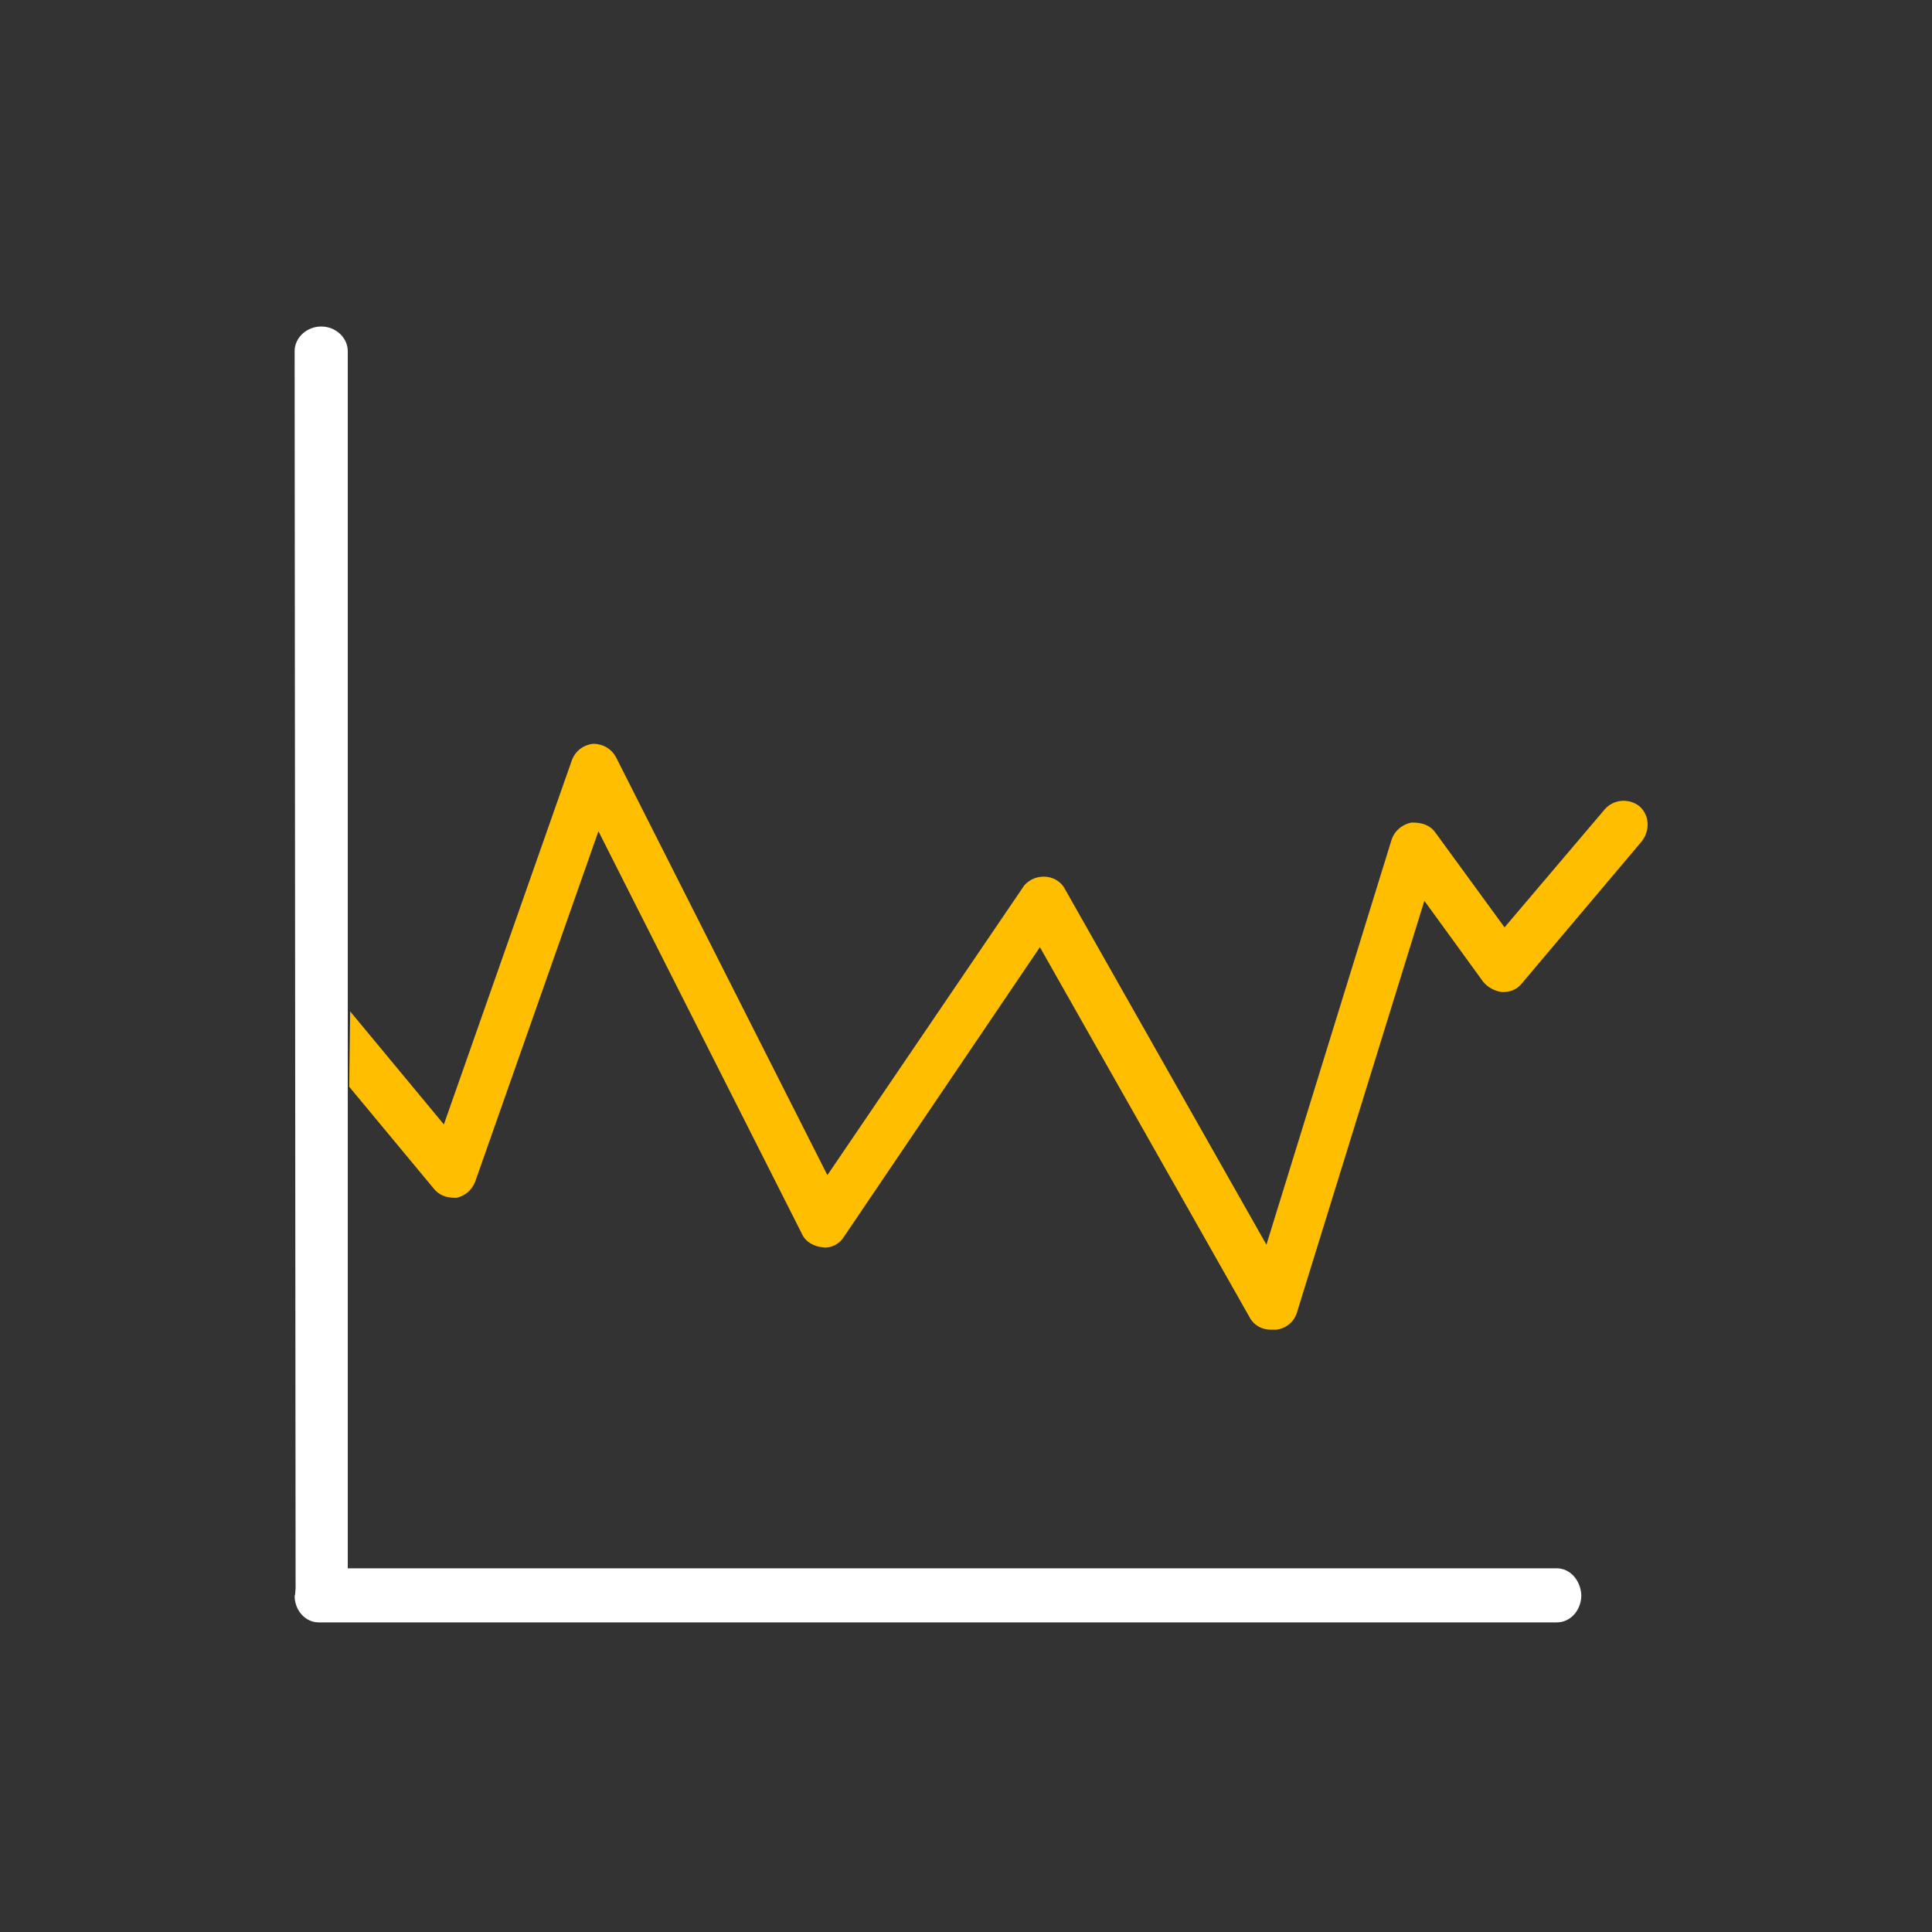
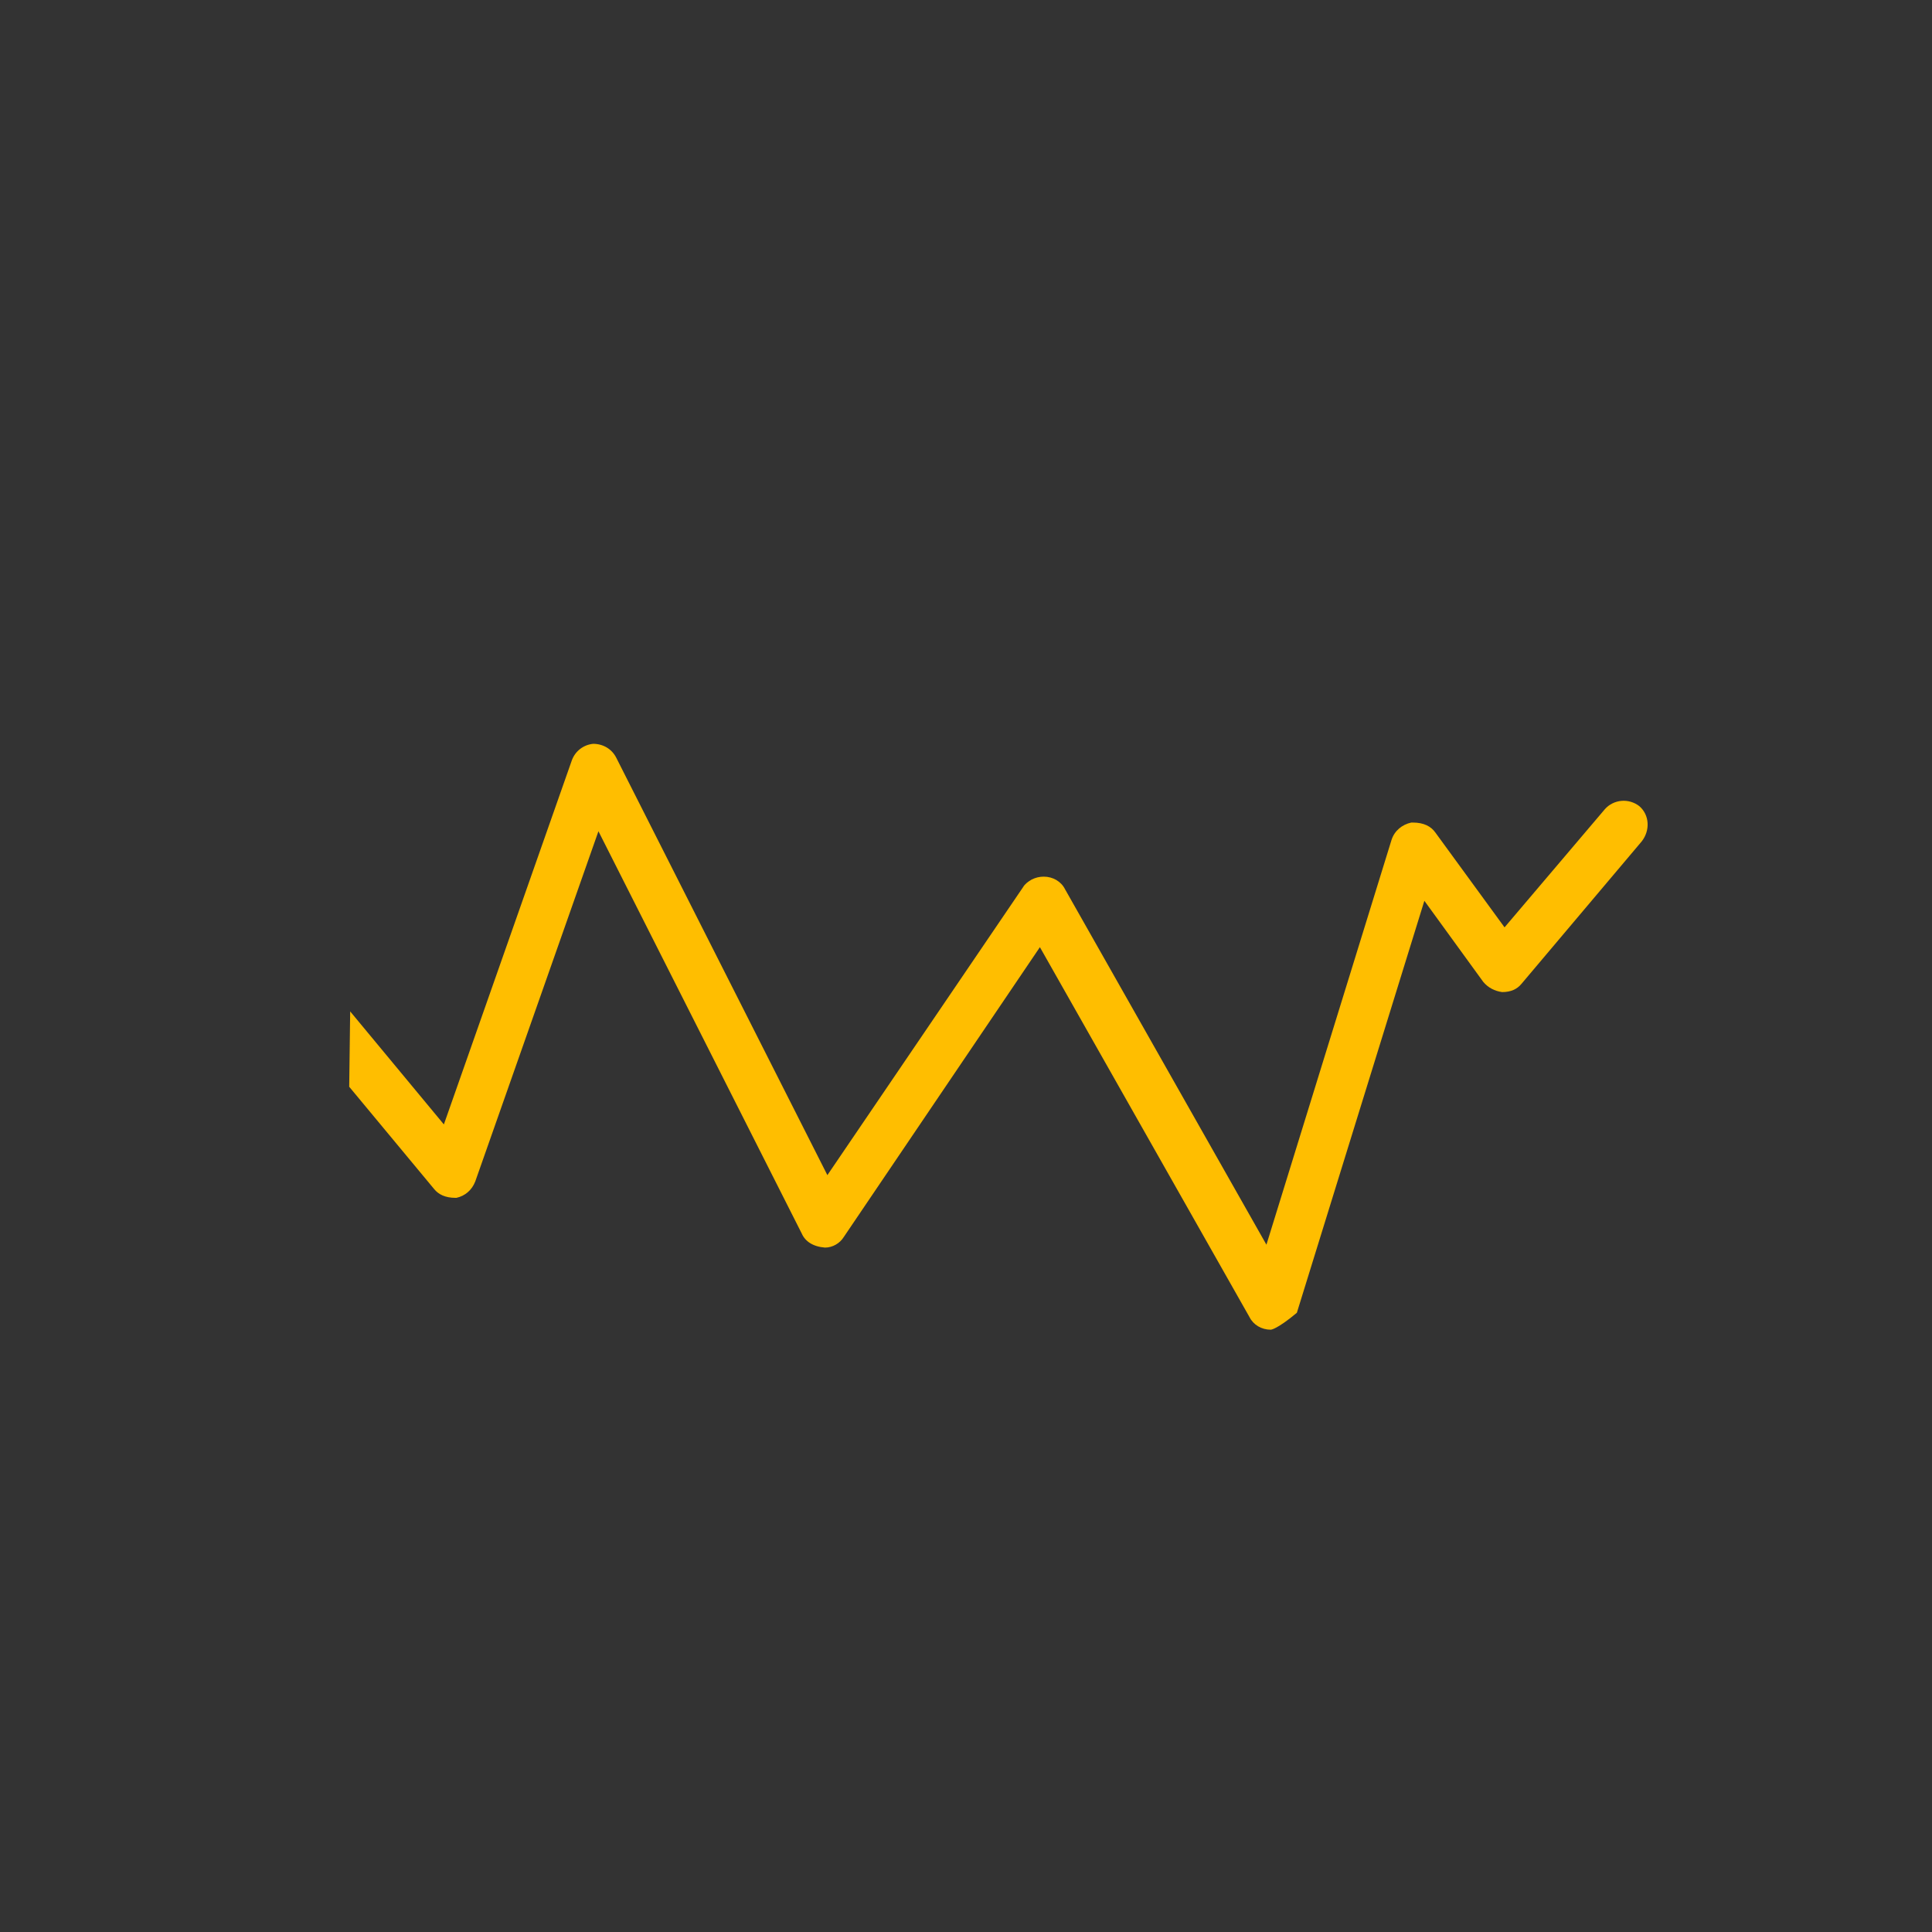
<svg xmlns="http://www.w3.org/2000/svg" version="1.1" id="Ebene_1" x="0px" y="0px" viewBox="0 0 40 40" style="enable-background:new 0 0 40 40;" xml:space="preserve">
  <rect x="0" y="0" width="40" height="40" fill="#333333" stroke="none" />
-   <path style="fill:#FFFFFF;" d="M6.6,33.59c-0.28,0-0.5-0.25-0.5-0.55l0.01-0.03l0.01-0.12L6.1,7.27c0-0.28,0.25-0.51,0.55-0.51  S7.2,6.99,7.2,7.27v25.2h25.03c0.28,0,0.5,0.25,0.51,0.57c-0.01,0.31-0.23,0.55-0.51,0.55H6.6z" />
-   <path style="fill:#FFBE00;" d="M26.31,27.53c-0.19,0-0.36-0.1-0.44-0.26l-4.34-7.66l-4.06,6c-0.08,0.13-0.23,0.22-0.39,0.22  c-0.25-0.02-0.41-0.13-0.48-0.29l-4.21-8.33l-2.55,7.25c-0.07,0.18-0.21,0.3-0.39,0.34H9.43c-0.21,0-0.35-0.07-0.44-0.18L7.23,22.5  l0.02-1.56l1.94,2.34l2.65-7.54c0.07-0.19,0.24-0.32,0.44-0.34c0.21,0,0.39,0.11,0.48,0.29l4.37,8.64l4.05-5.96  c0.04-0.07,0.11-0.12,0.18-0.16c0.08-0.04,0.16-0.06,0.25-0.06c0.19,0,0.36,0.1,0.44,0.26l4.17,7.36l2.59-8.38  c0.06-0.19,0.22-0.32,0.41-0.36h0.03c0.23,0,0.38,0.08,0.47,0.21l1.43,1.96l2.08-2.45c0.18-0.2,0.49-0.23,0.71-0.06  c0.21,0.18,0.23,0.5,0.05,0.73l-2.49,2.95c-0.09,0.11-0.22,0.17-0.4,0.17c-0.15-0.02-0.29-0.09-0.39-0.21l-1.22-1.68l-2.64,8.53  c-0.06,0.19-0.22,0.32-0.42,0.35C26.43,27.53,26.31,27.53,26.31,27.53z" />
+   <path style="fill:#FFBE00;" d="M26.31,27.53c-0.19,0-0.36-0.1-0.44-0.26l-4.34-7.66l-4.06,6c-0.08,0.13-0.23,0.22-0.39,0.22  c-0.25-0.02-0.41-0.13-0.48-0.29l-4.21-8.33l-2.55,7.25c-0.07,0.18-0.21,0.3-0.39,0.34H9.43c-0.21,0-0.35-0.07-0.44-0.18L7.23,22.5  l0.02-1.56l1.94,2.34l2.65-7.54c0.07-0.19,0.24-0.32,0.44-0.34c0.21,0,0.39,0.11,0.48,0.29l4.37,8.64l4.05-5.96  c0.04-0.07,0.11-0.12,0.18-0.16c0.08-0.04,0.16-0.06,0.25-0.06c0.19,0,0.36,0.1,0.44,0.26l4.17,7.36l2.59-8.38  c0.06-0.19,0.22-0.32,0.41-0.36h0.03c0.23,0,0.38,0.08,0.47,0.21l1.43,1.96l2.08-2.45c0.18-0.2,0.49-0.23,0.71-0.06  c0.21,0.18,0.23,0.5,0.05,0.73l-2.49,2.95c-0.09,0.11-0.22,0.17-0.4,0.17c-0.15-0.02-0.29-0.09-0.39-0.21l-1.22-1.68l-2.64,8.53  C26.43,27.53,26.31,27.53,26.31,27.53z" />
</svg>